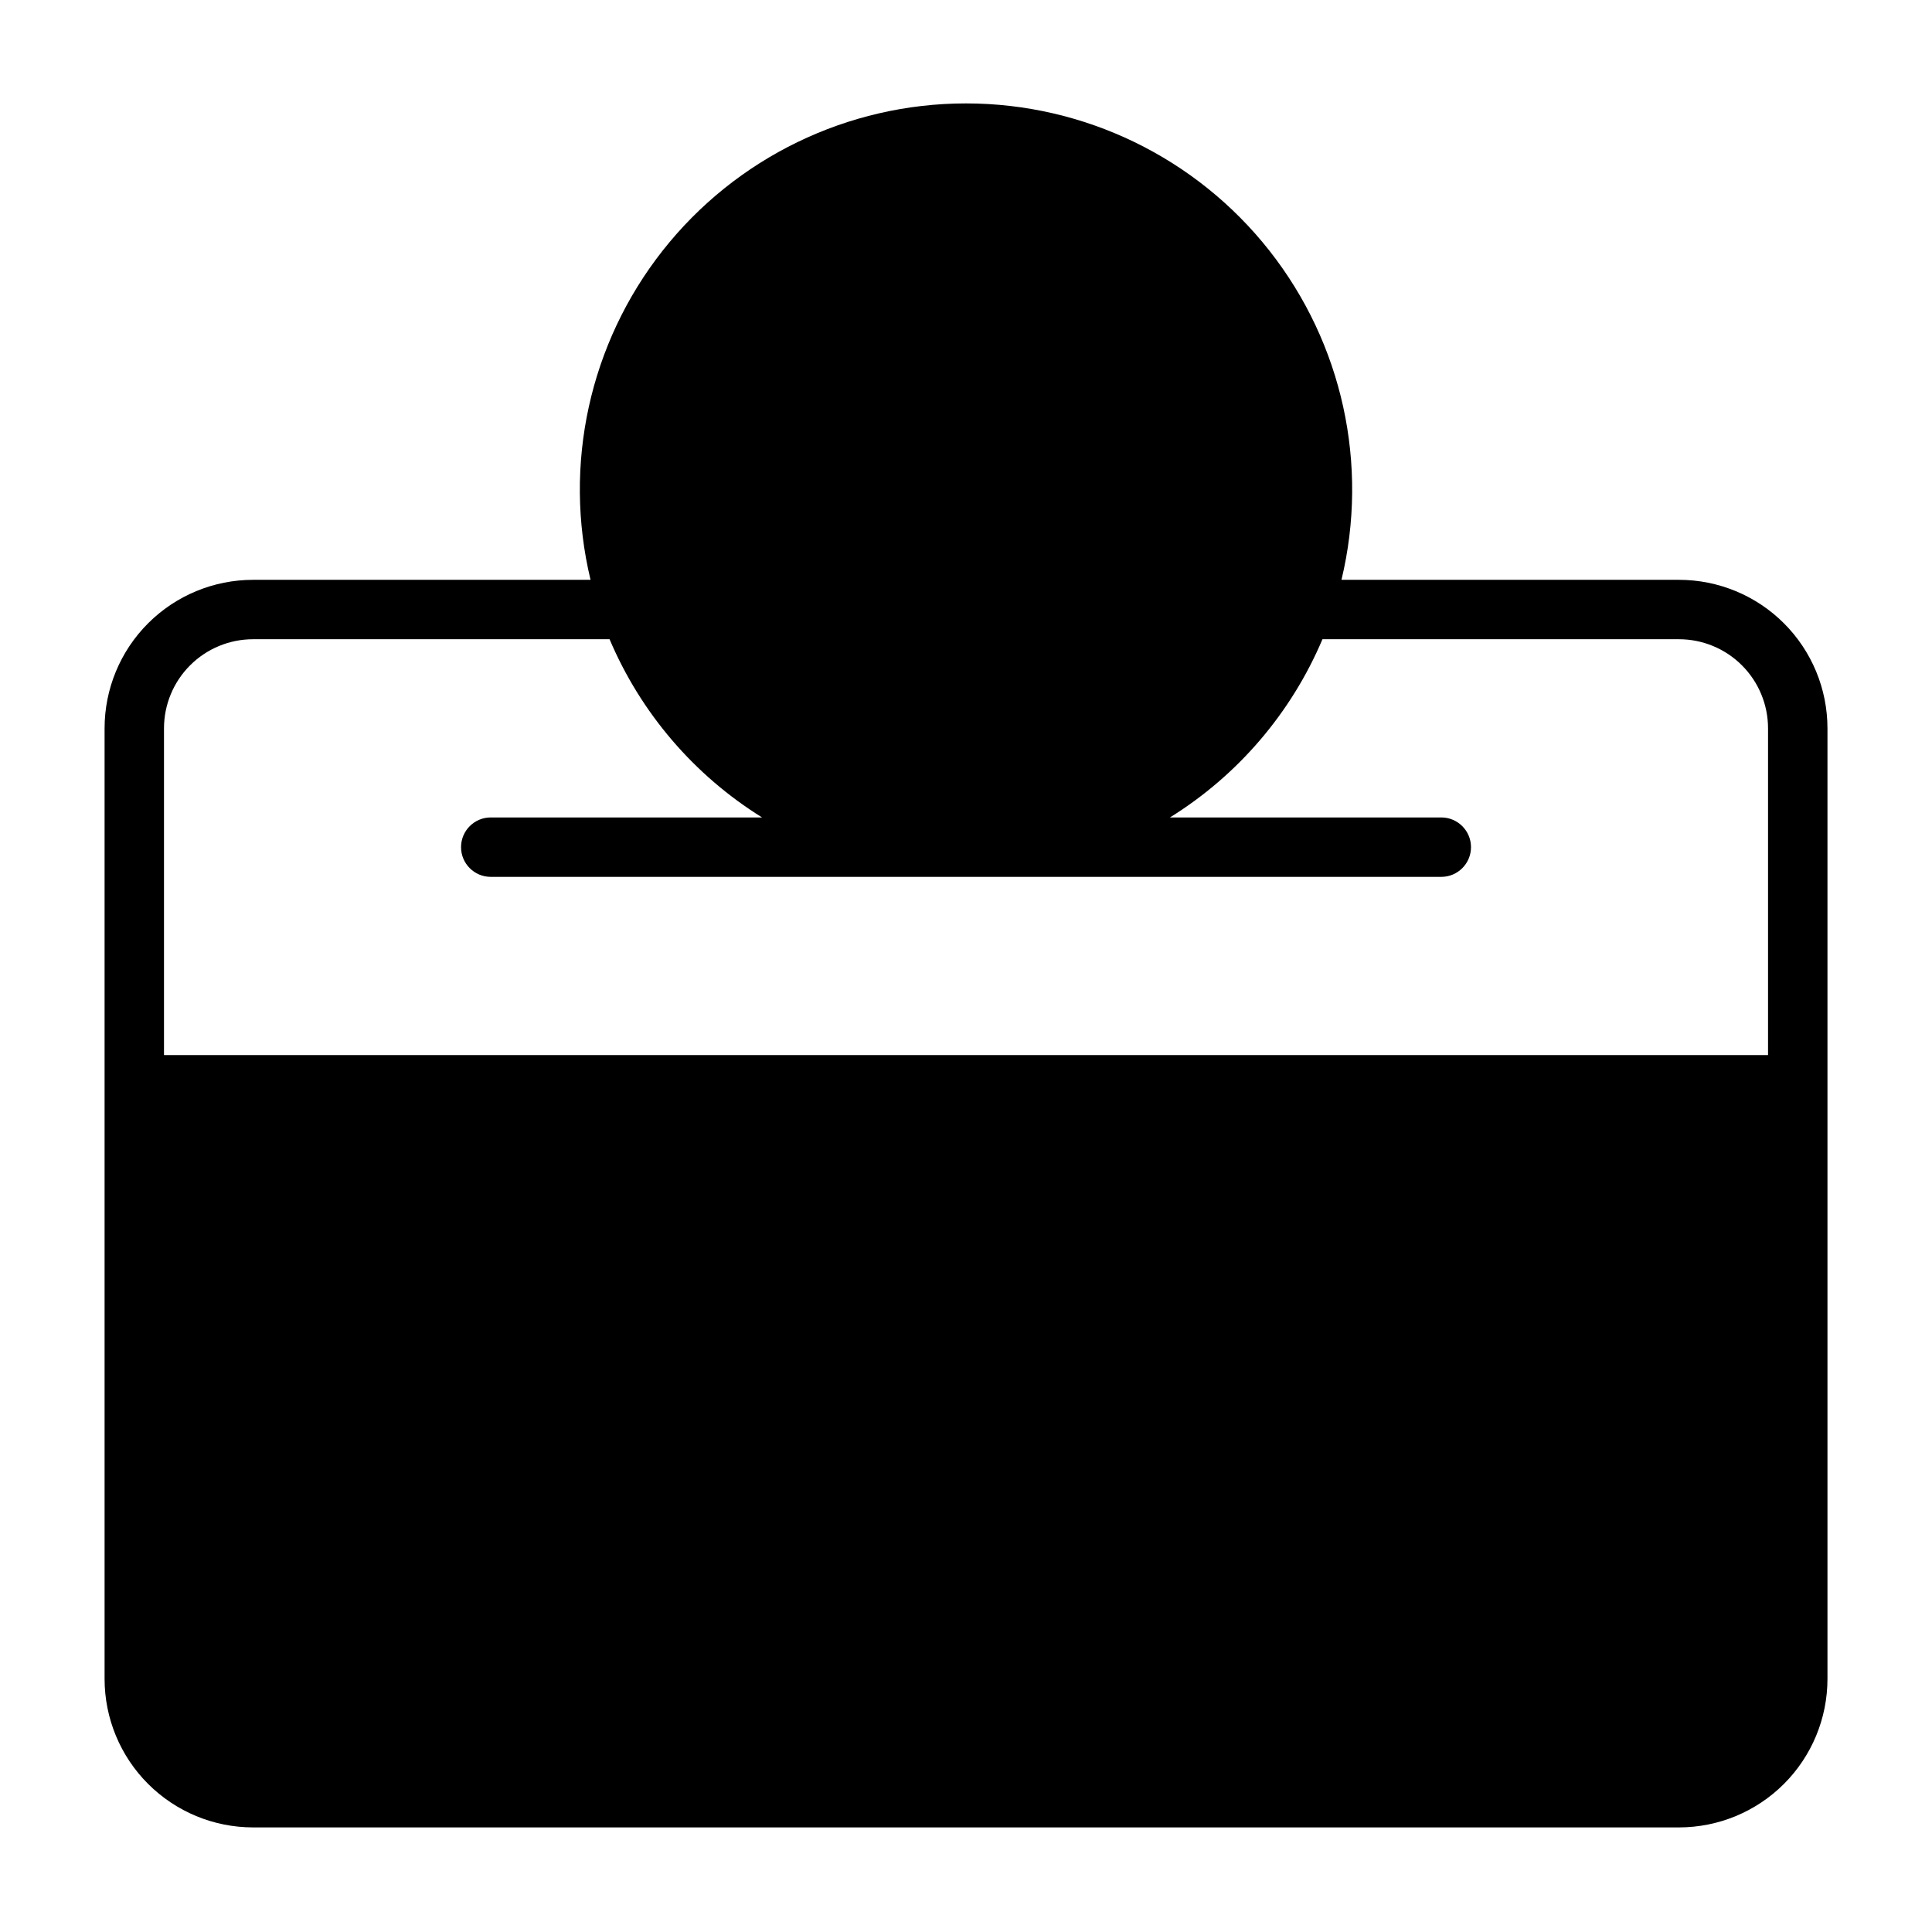
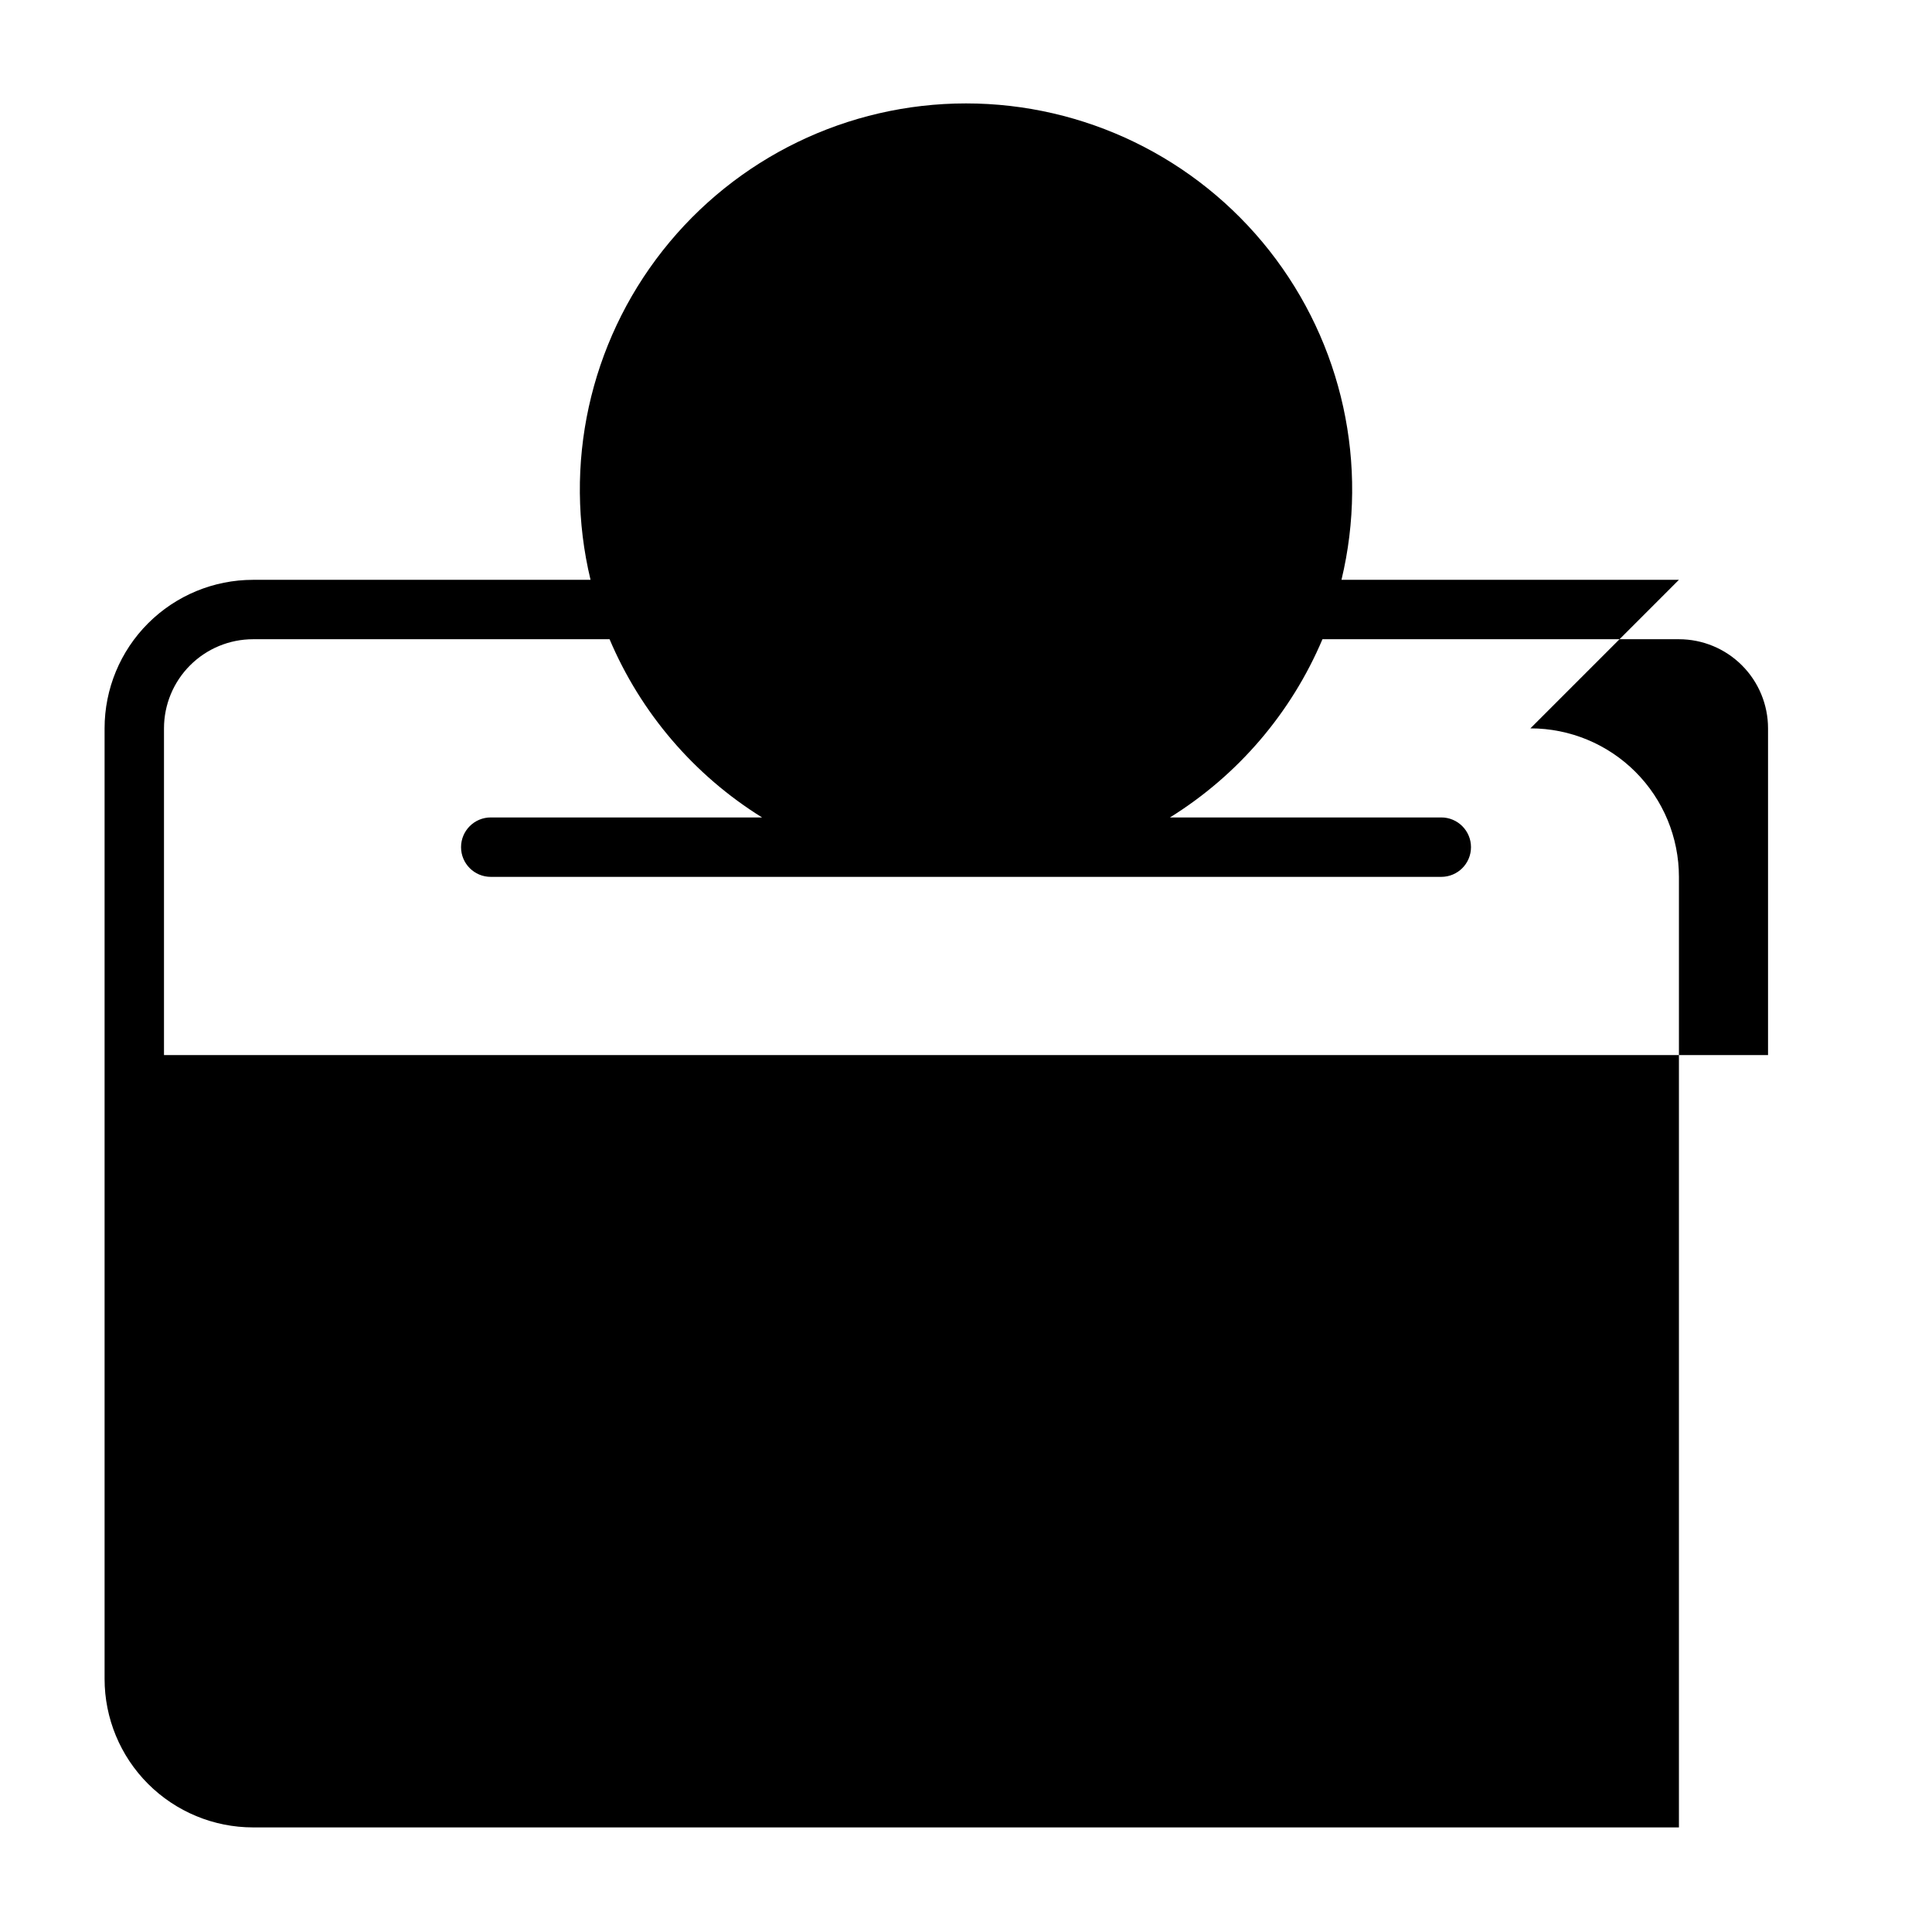
<svg xmlns="http://www.w3.org/2000/svg" fill="#000000" width="800px" height="800px" version="1.1" viewBox="144 144 512 512">
-   <path d="m588.93 297.66h-89.426c7.328-30.484 0.277-62.641-19.125-87.262-19.406-24.625-49.027-38.992-80.375-38.992-31.352 0-60.973 14.367-80.375 38.992-19.406 24.621-26.457 56.777-19.129 87.262h-89.426c-10.438 0-20.449 4.144-27.832 11.527-7.383 7.379-11.527 17.391-11.527 27.832v251.9c0 10.441 4.144 20.453 11.527 27.832 7.383 7.383 17.395 11.531 27.832 11.531h377.86c10.441 0 20.453-4.148 27.832-11.531 7.383-7.379 11.531-17.391 11.531-27.832v-251.9c0-10.441-4.148-20.453-11.531-27.832-7.379-7.383-17.391-11.527-27.832-11.527zm-401.47 39.359c0-6.266 2.488-12.27 6.918-16.699 4.43-4.43 10.434-6.918 16.699-6.918h94.465c8.277 19.535 22.395 36.035 40.414 47.23h-71.902c-4.348 0-7.871 3.527-7.871 7.875 0 4.348 3.523 7.871 7.871 7.871h251.9c4.348 0 7.875-3.523 7.875-7.871 0-4.348-3.527-7.875-7.875-7.875h-71.902c18.023-11.195 32.137-27.695 40.414-47.23h94.465c6.266 0 12.273 2.488 16.699 6.918 4.43 4.43 6.918 10.434 6.918 16.699v86.594l-425.09-0.004z" />
+   <path d="m588.93 297.66h-89.426c7.328-30.484 0.277-62.641-19.125-87.262-19.406-24.625-49.027-38.992-80.375-38.992-31.352 0-60.973 14.367-80.375 38.992-19.406 24.621-26.457 56.777-19.129 87.262h-89.426c-10.438 0-20.449 4.144-27.832 11.527-7.383 7.379-11.527 17.391-11.527 27.832v251.9c0 10.441 4.144 20.453 11.527 27.832 7.383 7.383 17.395 11.531 27.832 11.531h377.86v-251.9c0-10.441-4.148-20.453-11.531-27.832-7.379-7.383-17.391-11.527-27.832-11.527zm-401.47 39.359c0-6.266 2.488-12.27 6.918-16.699 4.43-4.43 10.434-6.918 16.699-6.918h94.465c8.277 19.535 22.395 36.035 40.414 47.23h-71.902c-4.348 0-7.871 3.527-7.871 7.875 0 4.348 3.523 7.871 7.871 7.871h251.9c4.348 0 7.875-3.523 7.875-7.871 0-4.348-3.527-7.875-7.875-7.875h-71.902c18.023-11.195 32.137-27.695 40.414-47.23h94.465c6.266 0 12.273 2.488 16.699 6.918 4.43 4.43 6.918 10.434 6.918 16.699v86.594l-425.09-0.004z" />
</svg>